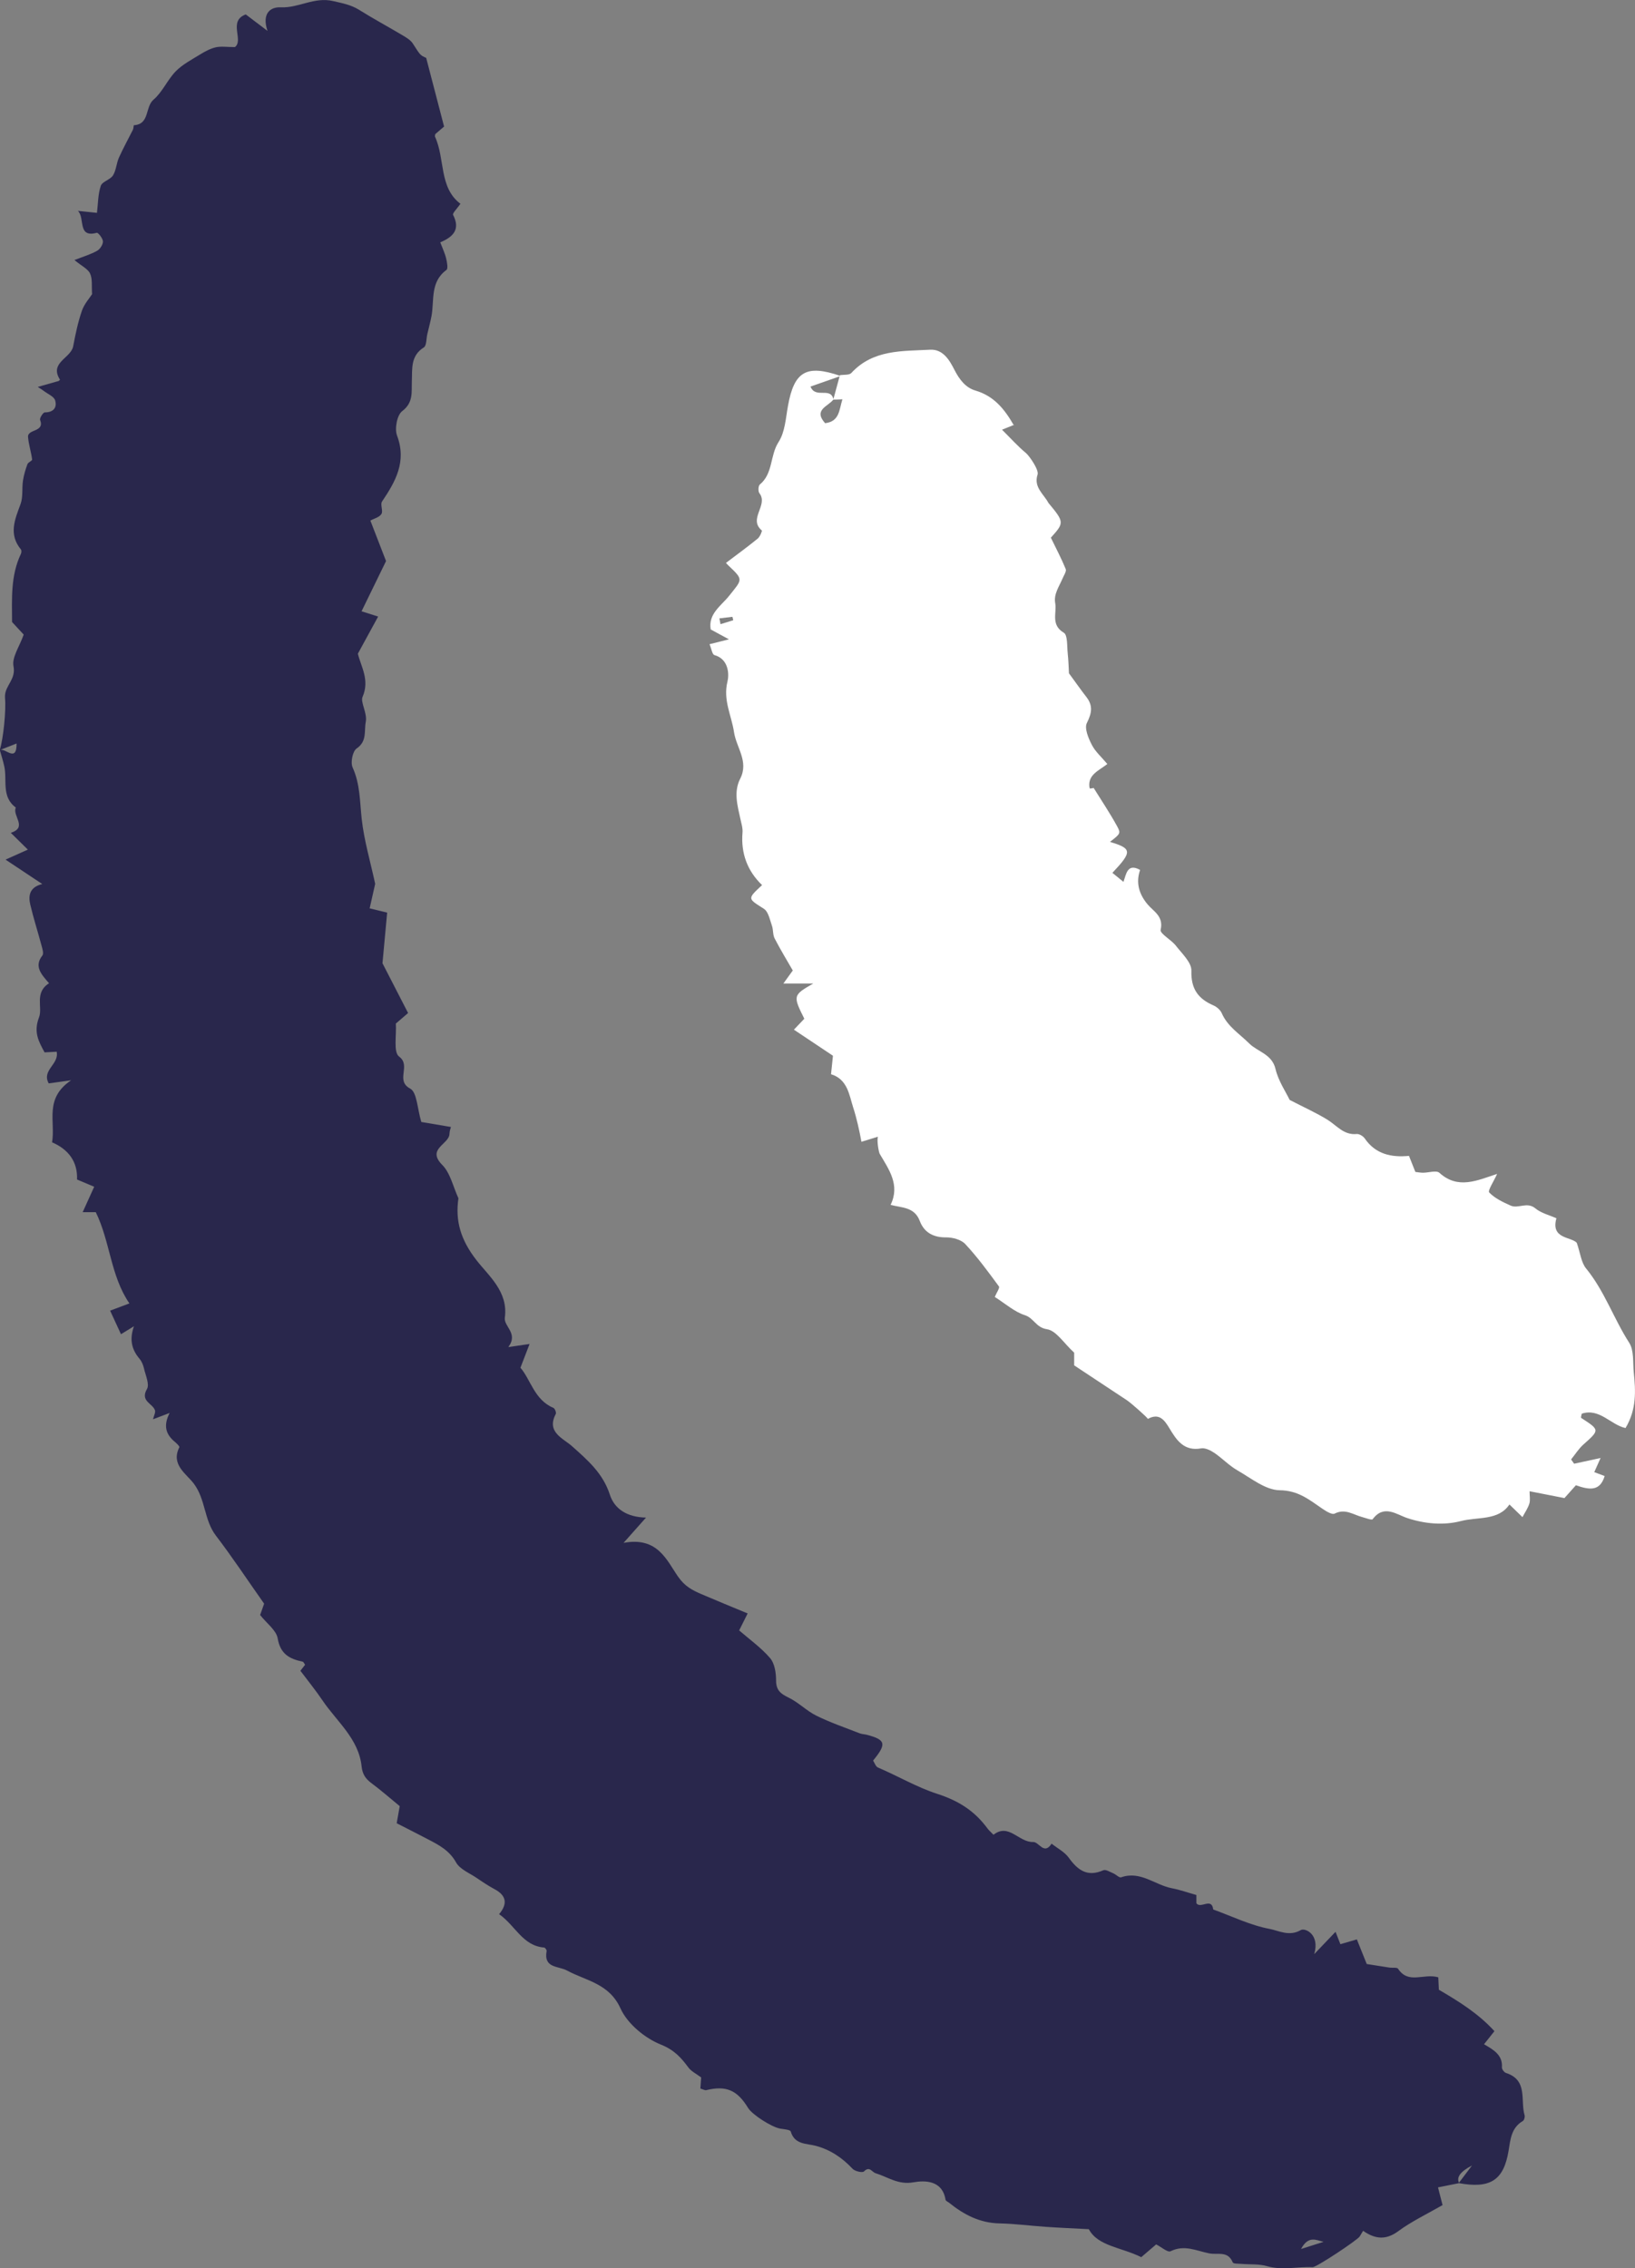
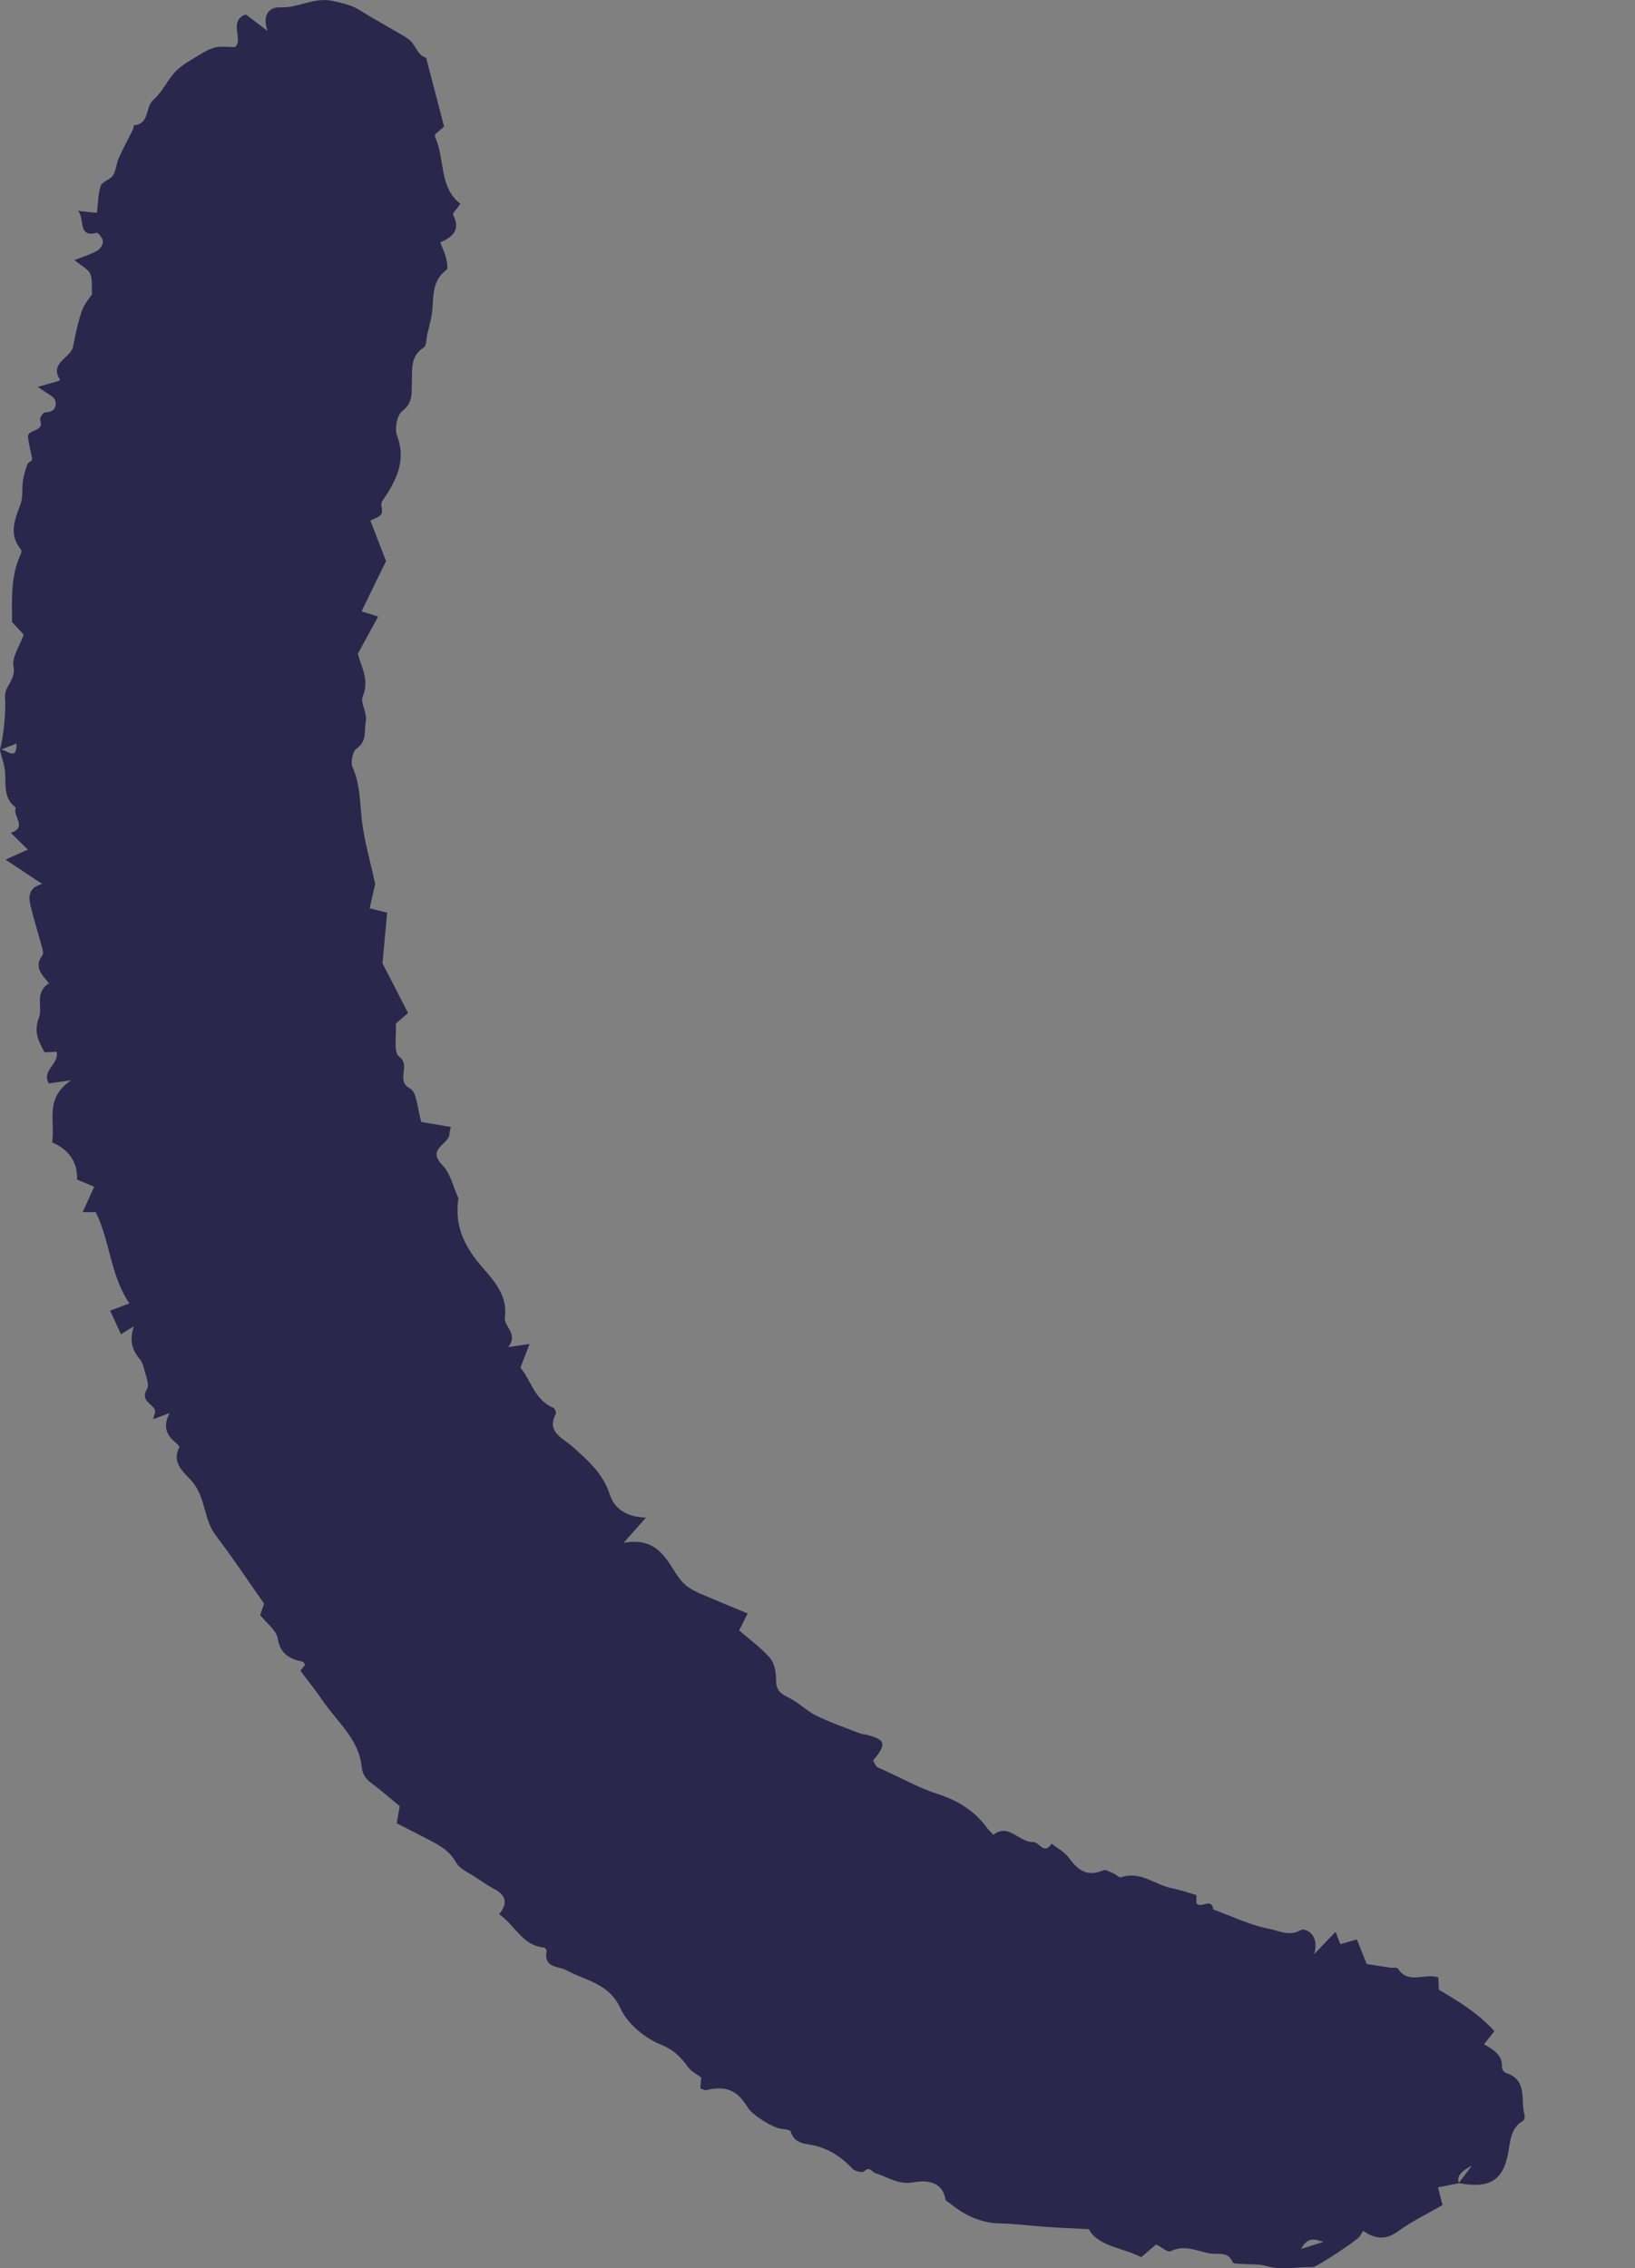
<svg xmlns="http://www.w3.org/2000/svg" id="_Слой_2" data-name="Слой 2" viewBox="0 0 248.41 344.54">
  <rect x="0" y="0" width="248.41" height="344.54" fill="#808080" stroke="none" />
  <defs>
    <style> .cls-1 { fill: #fff; } .cls-2 { fill: #29274c; } </style>
  </defs>
  <g id="Capa_1" data-name="Capa 1">
    <g>
      <path class="cls-2" d="M221.72,331.6c-1.03,.21-2.06,.41-3.24,.65,.26,1.01,.51,2.01,.69,2.69-2.4,1.38-4.7,2.47-6.71,3.95-1.91,1.41-3.53,1.22-5.36-.04-.17,.29-.34,.58-.52,.86-.35,.55-6.58,4.69-7.15,4.66-2.31-.1-4.61,.52-6.95-.16-1.22-.35-2.57-.23-3.87-.34-.46-.04-1.22,0-1.31-.22-.77-1.82-2.24-1.11-3.59-1.38-1.98-.39-3.75-1.36-5.86-.32-.44,.22-1.41-.65-2.19-1.04-.8,.68-1.53,1.3-2.27,1.94-2.95-1.49-6.6-1.66-7.96-4.25-2.64-.14-4.61-.22-6.57-.36-2.34-.16-4.67-.47-7-.52-2.99-.06-5.41-1.32-7.65-3.13-.19-.15-.52-.28-.55-.46-.49-2.98-3.14-2.96-4.89-2.65-2.32,.41-3.87-.81-5.73-1.38-.59-.18-.91-1.14-1.78-.27-.23,.23-1.36-.02-1.72-.4-1.57-1.67-3.35-2.89-5.59-3.49-1.42-.38-3.22-.16-3.81-2.18-.08-.28-1.05-.34-1.62-.44-1.29-.23-4.25-2.12-4.87-3.15-1.65-2.71-3.34-3.42-6.35-2.69-.2,.05-.46-.12-.89-.24,.04-.61,.09-1.26,.12-1.69-.73-.55-1.49-.91-1.94-1.51-1.12-1.52-2.16-2.67-4.18-3.48-2.44-.98-5.08-3.16-6.14-5.5-1.72-3.79-5.21-4.18-8.1-5.74-1.37-.74-3.6-.33-3.12-2.98,.03-.15-.23-.51-.38-.52-3.29-.27-4.38-3.37-6.84-5.07,1.36-1.62,1.06-2.86-.68-3.79-.95-.51-1.85-1.11-2.74-1.72-1.09-.74-2.54-1.31-3.12-2.35-1.03-1.85-2.65-2.67-4.34-3.55-1.49-.78-2.99-1.54-4.68-2.4,.16-.93,.32-1.81,.46-2.6-1.5-1.23-2.84-2.41-4.27-3.47-.9-.67-1.39-1.34-1.52-2.56-.44-4.21-3.77-6.81-5.96-10.05-.99-1.47-2.11-2.85-3.34-4.48,.03-.04,.37-.48,.71-.91-.12-.16-.22-.44-.37-.47-1.98-.42-3.39-1.15-3.79-3.54-.21-1.23-1.64-2.25-2.67-3.55,.2-.57,.47-1.33,.61-1.72-2.56-3.63-4.83-7.07-7.33-10.34-1.81-2.36-1.54-5.48-3.35-7.89-1.13-1.51-3.54-2.88-2.2-5.54,.06-.12-.39-.56-.66-.79-1.42-1.16-1.8-2.49-.82-4.41-.76,.29-1.52,.58-2.52,.96,.13-.56,.41-1.04,.29-1.38-.37-1.05-2.28-1.37-1.21-3.22,.41-.71-.21-2.06-.45-3.1-.12-.52-.33-1.07-.67-1.47-1.21-1.43-1.57-2.94-.86-4.96-.57,.35-1.14,.7-1.97,1.21-.53-1.16-1.05-2.28-1.65-3.58,1.11-.42,1.99-.75,2.93-1.1-2.87-4.18-2.91-9.37-5.11-13.86h-1.99c.63-1.38,1.13-2.5,1.75-3.86-.83-.35-1.66-.7-2.61-1.1,.12-2.72-1.33-4.59-3.79-5.65,.54-3.17-1.23-6.65,2.89-9.42-1.76,.24-2.52,.35-3.4,.47-1.11-2.02,1.61-2.89,1.21-4.81-.49,.03-1.15,.06-1.84,.1-.87-1.63-1.72-3.04-.84-5.33,.58-1.5-.75-3.73,1.52-5.17-1.16-1.34-2.32-2.55-1.01-4.22,.23-.3,0-1.03-.14-1.53-.55-2.07-1.21-4.11-1.7-6.19-.33-1.4-.09-2.67,1.82-3.13-1.8-1.2-3.41-2.27-5.58-3.71,1.48-.66,2.27-1.02,3.39-1.52-.87-.86-1.67-1.65-2.59-2.55,2.61-.83,.2-2.58,.76-3.84-2.23-1.64-1.28-4.17-1.76-6.3-.18-.81-.44-1.61-.66-2.41,.77-.46,2.56,2,2.54-1.02-.91,.36-1.73,.68-2.56,1.01,.55-1.74,.98-6.03,.8-7.93-.01-.12,0-.24,0-.36,.07-1.55,1.68-2.5,1.29-4.45-.27-1.35,.91-2.99,1.55-4.81-.4-.43-1.12-1.21-1.77-1.91-.02-3.56-.22-7.07,1.34-10.34,.09-.19,.12-.55,0-.69-1.89-2.3-.92-4.53-.05-6.88,.4-1.09,.19-2.38,.37-3.57,.13-.85,.38-1.69,.68-2.5,.11-.29,.74-.51,.71-.71-.15-1.15-.53-2.27-.62-3.41-.1-1.25,2.57-.7,1.83-2.6-.1-.27,.46-1.14,.71-1.14,1.34,0,1.89-.75,1.58-1.82-.17-.59-1.1-.96-1.7-1.42-.18-.14-.38-.26-.94-.63,1.22-.35,2.18-.62,3.17-.9,.05-.05,.22-.18,.21-.19-1.69-2.61,1.66-3.26,2-5.09,.34-1.81,.72-3.64,1.32-5.38,.36-1.05,1.18-1.95,1.55-2.53-.09-1.21,.08-2.29-.3-3.12-.32-.71-1.26-1.14-2.38-2.06,1.38-.54,2.47-.86,3.45-1.41,.44-.25,.89-.94,.88-1.42-.02-.47-.74-1.37-.94-1.31-2.98,.81-1.75-2.25-2.86-3.33,.97,.1,1.95,.2,2.89,.3,.17-1.39,.15-2.82,.58-4.1,.22-.66,1.43-.92,1.85-1.58,.49-.77,.52-1.82,.9-2.69,.65-1.45,1.43-2.85,2.14-4.27,.1-.21,.09-.67,.15-.67,2.43-.16,1.66-2.77,2.98-3.89,1.36-1.16,2.1-3,3.37-4.3,1.02-1.04,2.4-1.76,3.67-2.54,.74-.46,1.55-.9,2.39-1.1,.81-.19,1.69-.04,2.93-.04,1.39-1.03-1.09-3.96,1.65-4.96,.89,.67,1.79,1.36,3.3,2.5-.9-2.7,.48-3.65,2.01-3.58,2.72,.13,5.08-1.62,7.96-.95,1.41,.33,2.71,.56,3.96,1.34,2.14,1.34,4.37,2.54,6.54,3.83,.59,.35,1.26,.74,1.61,1.28,1.11,1.72,1.08,1.77,2.03,2.18,.96,3.7,1.84,7.06,2.72,10.43-.47,.4-.92,.79-1.34,1.15-.02,.17-.08,.3-.04,.39,1.56,3.39,.58,7.71,3.86,10.19-.5,.74-1.24,1.44-1.11,1.69,1.12,2.18,.05,3.33-1.95,4.17,.33,.88,.7,1.64,.89,2.43,.14,.58,.32,1.56,.05,1.76-2.49,1.82-1.83,4.57-2.27,7-.17,.92-.43,1.83-.64,2.75-.16,.69-.1,1.75-.53,2.02-2.05,1.29-1.74,3.27-1.82,5.17-.06,1.62,.26,3.2-1.47,4.51-.78,.6-1.17,2.66-.78,3.7,1.49,3.97-.22,6.97-2.28,10.03-.3,.45,.2,1.43-.09,1.89-.32,.51-1.14,.7-1.68,1,.89,2.3,1.75,4.5,2.38,6.15-1.37,2.81-2.49,5.1-3.72,7.63,.82,.26,1.52,.48,2.52,.8-1.05,1.93-2.03,3.71-3.08,5.64,.48,1.99,1.83,3.99,.71,6.57-.35,.79,.75,2.46,.49,3.79-.27,1.38,.23,2.94-1.39,4.04-.61,.42-.95,2.12-.61,2.87,1.16,2.56,1.09,5.21,1.39,7.88,.36,3.24,1.31,6.41,2.04,9.81-.23,1-.52,2.31-.84,3.72,1.1,.27,1.79,.44,2.66,.65-.25,2.7-.5,5.43-.71,7.69,1.35,2.63,2.57,5,3.89,7.56-.69,.59-1.3,1.12-1.86,1.6,.12,1.77-.4,4.36,.5,5.02,1.87,1.39-.63,3.63,1.68,4.86,1.04,.56,1.07,3.02,1.69,5.07,1.24,.21,2.77,.47,4.5,.76-.03,.15-.21,.59-.22,1.03-.03,1.62-3.54,2.26-1.1,4.73,1.23,1.24,1.64,3.29,2.46,5.07-.5,3.43,.33,6.3,2.74,9.4,1.87,2.41,4.85,4.79,4.31,8.74-.18,1.34,2.1,2.37,.53,4.46,1.34-.19,2.01-.29,3.23-.47-.51,1.32-.92,2.38-1.39,3.61,1.55,1.77,2.11,4.88,5,6.09,.23,.09,.48,.73,.37,.93-1.47,2.77,1.13,3.7,2.45,4.88,2.4,2.14,4.72,4.13,5.77,7.39,.7,2.15,2.59,3.41,5.49,3.47-1.18,1.32-1.95,2.19-3.41,3.84,5.21-.97,6.55,2.66,8.3,5.16,1.02,1.46,2.16,2.04,3.53,2.63,2.26,.97,4.54,1.9,7.02,2.93-.55,1.09-.85,1.71-1.29,2.58,1.51,1.31,3.31,2.59,4.7,4.2,.7,.81,.91,2.25,.91,3.41,0,1.49,.71,2.02,1.93,2.61,1.49,.72,2.72,2.01,4.21,2.74,2.11,1.04,4.37,1.81,6.57,2.67,.33,.13,.72,.13,1.07,.22,2.88,.76,3.06,1.37,.96,3.92,.22,.33,.39,.9,.73,1.05,3.02,1.29,5.97,3.02,8.95,3.98,3.35,1.08,5.74,2.62,7.7,5.28,.21,.29,.49,.52,.91,.96,2.33-1.83,3.83,1.17,6.04,1.1,.88-.03,1.64,2.04,2.79,.25,.89,.71,1.99,1.26,2.62,2.15,1.37,1.9,2.83,2.95,5.24,1.89,.37-.16,1.01,.26,1.5,.46,.43,.18,.92,.72,1.21,.61,2.93-1.03,5.13,1.17,7.7,1.66,1.22,.23,2.41,.66,3.73,1.03v1.25c.65,.91,2.32-.96,2.56,.95,2.85,1.03,5.63,2.4,8.57,2.95,1.38,.26,2.97,1.2,4.75,.17,.6-.35,2.92,.61,2.02,3.66,1.5-1.57,2.27-2.38,3.24-3.39,.22,.55,.44,1.13,.74,1.88,.72-.21,1.54-.45,2.5-.73,.52,1.3,.96,2.4,1.5,3.74,1.09,.17,2.26,.36,3.43,.54,.45,.07,1.17-.06,1.33,.18,1.59,2.41,3.88,.65,6.11,1.3,.02,.5,.06,1.29,.09,1.89,3.09,1.8,6.04,3.65,8.44,6.29-.59,.75-1.01,1.27-1.58,1.99,1.48,.85,2.85,1.65,2.72,3.52-.02,.27,.34,.75,.62,.84,3.37,1.08,2.16,4.16,2.82,6.41,.08,.26-.06,.78-.27,.89-1.76,1.03-1.88,2.82-2.16,4.52-.74,4.47-2.76,5.8-7.58,4.91,.59-.77,1.16-1.53,2.02-2.67q-2.62,1.35-1.96,2.64Zm-24.05,10.01c1.57-.5,2.49-.8,3.42-1.09-1.07-.23-2.28-1.04-3.42,1.09Z" />
-       <path class="cls-1" d="M166.16,119.68c1.2,1.93,2.47,3.82,3.56,5.81,.61,1.1,.48,1.17-1.08,2.39,3.36,1,3.41,1.48,.37,4.7,.46,.38,.91,.75,1.68,1.37,.42-1.16,.58-2.9,2.53-1.81-.65,1.86-.23,3.58,1.12,5.21,.9,1.08,2.48,1.81,2,3.88-.14,.58,1.6,1.5,2.3,2.4,.93,1.2,2.41,2.56,2.37,3.81-.08,2.76,1.02,4.26,3.36,5.28,.51,.22,1.05,.7,1.26,1.19,.89,2.03,2.69,3.11,4.16,4.58,1.29,1.28,3.47,1.61,4,3.88,.43,1.82,1.57,3.48,2.15,4.7,2.22,1.15,4.06,1.97,5.76,3.02,1.41,.88,2.46,2.35,4.42,2.16,.4-.04,1,.33,1.24,.69,1.63,2.37,4.02,2.89,6.71,2.63,.37,.94,.67,1.69,.97,2.44,.45,.05,.81,.12,1.16,.12,.85,0,2.03-.4,2.49,.01,2.83,2.57,5.74,1.16,8.77,.17-.51,1.14-1.46,2.55-1.2,2.82,.85,.89,2.09,1.47,3.25,1.99,1.16,.52,2.5-.63,3.77,.43,.88,.73,2.13,1.02,3.19,1.5-.89,3.16,2.22,2.78,3.09,3.72,.55,1.58,.67,2.99,1.41,3.89,2.8,3.42,4.2,7.63,6.56,11.3,.75,1.17,.54,2.97,.69,4.49,.29,2.81,.45,5.62-1.25,8.46-2.23-.47-3.95-3.07-6.65-2.18-.04,.22-.17,.59-.09,.64,2.85,1.85,2.83,1.82,.31,4.07-.71,.64-1.23,1.49-1.84,2.24,.15,.22,.31,.43,.46,.65,1.18-.26,2.35-.51,4.02-.87-.43,.97-.68,1.53-.96,2.15,.45,.17,.98,.37,1.58,.59-.69,2.27-2.18,2.18-4.37,1.4-.49,.55-1.18,1.32-1.74,1.95-1.7-.34-3.38-.67-5.3-1.04,0,.71,.13,1.33-.03,1.87-.23,.73-.69,1.38-1.05,2.06-.59-.57-1.17-1.13-1.98-1.92-1.67,2.49-4.79,1.85-7.37,2.52-2.58,.67-5.43,.45-8.17-.46-1.59-.53-3.54-2.11-5.23,.17-.14,.19-1.06-.17-1.61-.32-1.36-.36-2.58-1.34-4.18-.52-.4,.2-1.31-.37-1.88-.76-1.97-1.34-3.64-2.76-6.46-2.79-2.17-.03-4.36-1.84-6.44-3.03-1.26-.72-2.29-1.83-3.5-2.65-.58-.39-1.39-.79-2.01-.68-2.6,.46-3.72-1.24-4.8-3.04-.77-1.28-1.56-2.38-3.28-1.44-.11-.25-2.57-2.42-3.14-2.8-2.65-1.75-5.3-3.5-8.06-5.33v-1.93c-1.57-1.43-2.72-3.35-4.14-3.56-1.65-.25-2-1.7-3.34-2.13-1.6-.51-2.97-1.75-4.58-2.77,.27-.66,.79-1.38,.63-1.6-1.63-2.22-3.26-4.45-5.13-6.45-.63-.67-1.93-1.01-2.92-1-1.96,.02-3.33-.78-3.98-2.5-.82-2.16-2.77-1.98-4.43-2.44,1.47-3.03-.25-5.36-1.65-7.74-.14-.24-.46-1.9-.28-2.61-.89,.27-1.62,.5-2.5,.77-.31-1.68-.71-3.54-1.27-5.26-.58-1.79-.83-4.25-3.35-5,.11-1.06,.22-2.07,.29-2.81-2.04-1.36-3.95-2.64-5.93-3.96,.66-.69,1.14-1.19,1.58-1.66-1.75-3.5-1.73-3.58,1.36-5.35h-4.54c.53-.73,.88-1.22,1.43-1.98-.86-1.49-1.87-3.15-2.76-4.87-.29-.56-.19-1.32-.41-1.94-.32-.9-.54-2.12-1.22-2.56-2.48-1.58-2.55-1.48-.28-3.6-2.24-2.16-3.23-4.83-2.97-7.97,.06-.69-.18-1.42-.33-2.12-.45-2.03-1.03-4.1-.02-6.07,1.34-2.62-.59-4.72-.94-7.07-.38-2.55-1.7-4.87-.99-7.71,.25-1.01,.23-3.38-1.99-4-.33-.09-.45-.97-.74-1.65,.99-.25,1.77-.44,2.95-.74-1.08-.59-1.87-1.01-2.77-1.5-.42-2.38,1.63-3.63,2.8-5.11,2.03-2.55,2.22-2.4-.14-4.63-.17-.16-.32-.35-.34-.37,1.61-1.22,3.25-2.41,4.82-3.69,.34-.28,.71-1.16,.62-1.24-2.11-1.77,1.04-3.84-.36-5.65-.22-.28-.18-1.13,.07-1.33,2.02-1.67,1.52-4.41,2.84-6.45,.98-1.51,1.09-3.62,1.43-5.5,.94-5.24,2.79-6.32,8-4.53-1.52,.54-3.05,1.07-4.58,1.61,.77,1.91,3.06-.03,3.49,1.95-.76,1.06-3.12,1.54-1.27,3.61,2.2-.26,2.12-2,2.63-3.63-.71,.04-1.06,.05-1.39,.05,.35-1.25,.68-2.48,1.01-3.71,.59-.1,1.41,.01,1.73-.33,3.3-3.59,7.73-3.31,11.98-3.54,1.99-.11,2.98,1.67,3.68,3.04,.78,1.52,1.71,2.73,3.22,3.17,2.85,.84,4.45,2.89,5.81,5.27l.07-.08c-.43,.17-.87,.35-1.86,.75,1.36,1.35,2.42,2.54,3.64,3.55,.51,.43,2,2.55,1.76,3.27-.63,1.91,.93,2.94,1.65,4.3l-.05-.06c2.48,2.98,2.48,3.06,.42,5.34,.8,1.65,1.61,3.18,2.26,4.77,.14,.35-.29,.95-.48,1.42-.51,1.21-1.37,2.38-1.12,3.74,.27,1.51-.72,3.3,1.31,4.51,.6,.36,.47,2.04,.59,3.12,.12,1.14,.15,2.28,.19,3.04,.97,1.32,1.78,2.48,2.64,3.59,1.04,1.33,.83,2.46,.08,3.96-.4,.8,.23,2.3,.75,3.31,.52,1.03,1.46,1.84,2.36,2.92-1.34,1.03-2.92,1.62-2.73,3.44,.01,.1,.06,.29,.08,.29,.19-.01,.38-.06,.57-.09,0,0-.04-.07-.04-.07Zm-56.86-25.75c.06,.29,.12,.58,.17,.88,.65-.2,1.29-.4,1.94-.6-.04-.17-.08-.35-.13-.52-.66,.08-1.32,.16-1.99,.24Z" />
    </g>
  </g>
</svg>